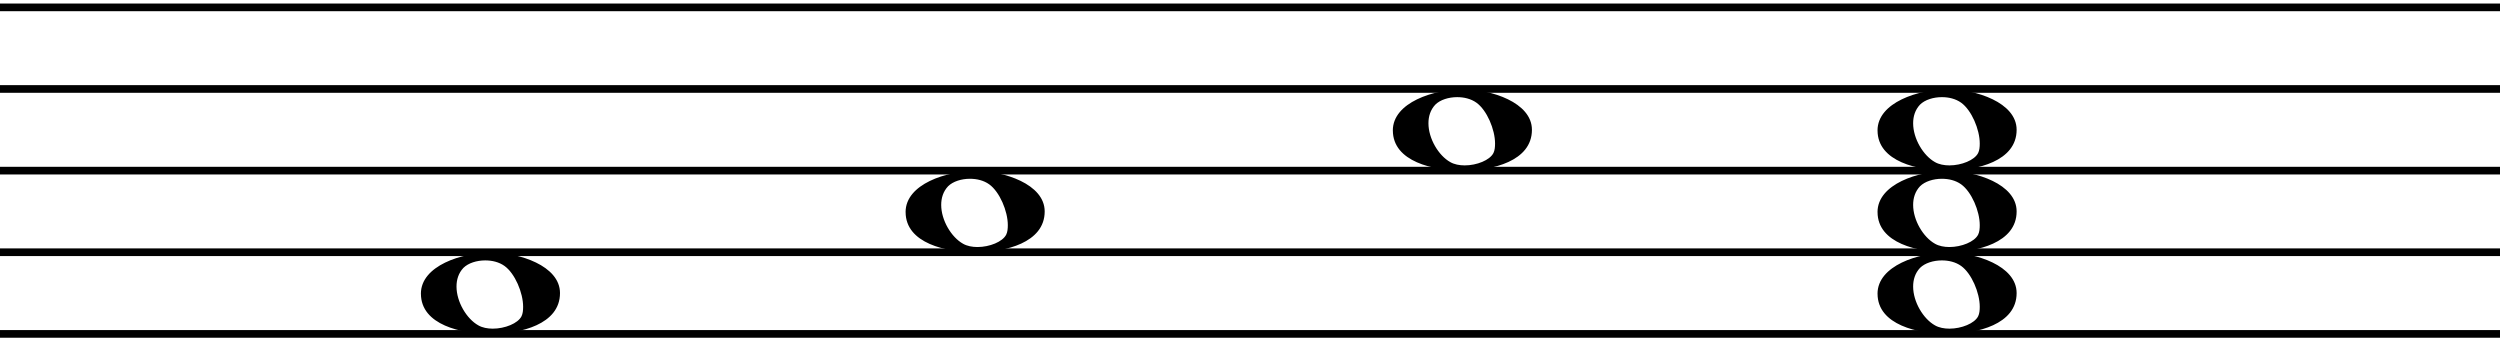
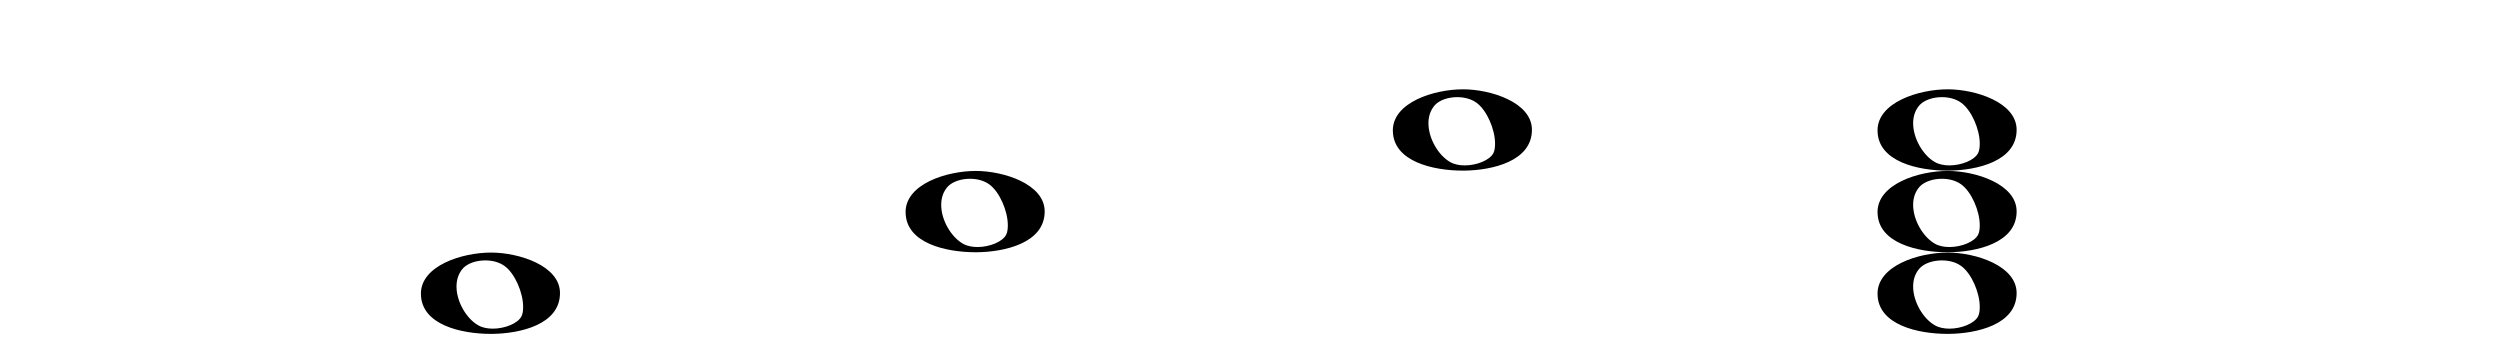
<svg xmlns="http://www.w3.org/2000/svg" xmlns:xlink="http://www.w3.org/1999/xlink" width="260.323" height="36.31" viewBox="0 0 781.299 108.898">
  <g fill="none" fill-rule="evenodd" stroke="#000">
-     <path d="M0 104.305h781.3M0 78.793h781.3M0 53.282h781.3M0 27.77h781.3M0 2.258h781.3" stroke-linecap="butt" stroke-width="2.392" stroke-linejoin="bevel" />
    <g fill="#000" stroke="none">
      <use xlink:href="#B" />
      <use xlink:href="#B" x="151.476" y="-25.511" />
      <use xlink:href="#B" x="303.749" y="-51.023" />
      <use xlink:href="#B" x="455.226" />
      <use xlink:href="#B" x="455.226" y="-25.511" />
      <use xlink:href="#B" x="455.226" y="-51.023" />
    </g>
  </g>
  <defs>
    <path id="B" d="M131.546 91.753c0 9.797 12.756 12.552 21.838 12.552h.5c8.572-.102 21.124-2.857 21.124-12.756 0-8.572-12.858-12.654-21.532-12.654-9.082 0-21.94 4.082-21.94 12.858zm13.266-8.062c1.53-1.53 4.184-2.347 6.837-2.347 2.143 0 4.286.5 6.02 1.735 3.266 2.347 5.817 8.368 5.817 12.756 0 1.123-.102 2.143-.5 2.96-1.123 2.245-5.204 3.878-8.98 3.878-1.633 0-3.266-.306-4.5-1.02-3.674-2.04-6.837-7.347-6.837-12.144 0-2.143.612-4.184 2.143-5.817z" />
  </defs>
</svg>